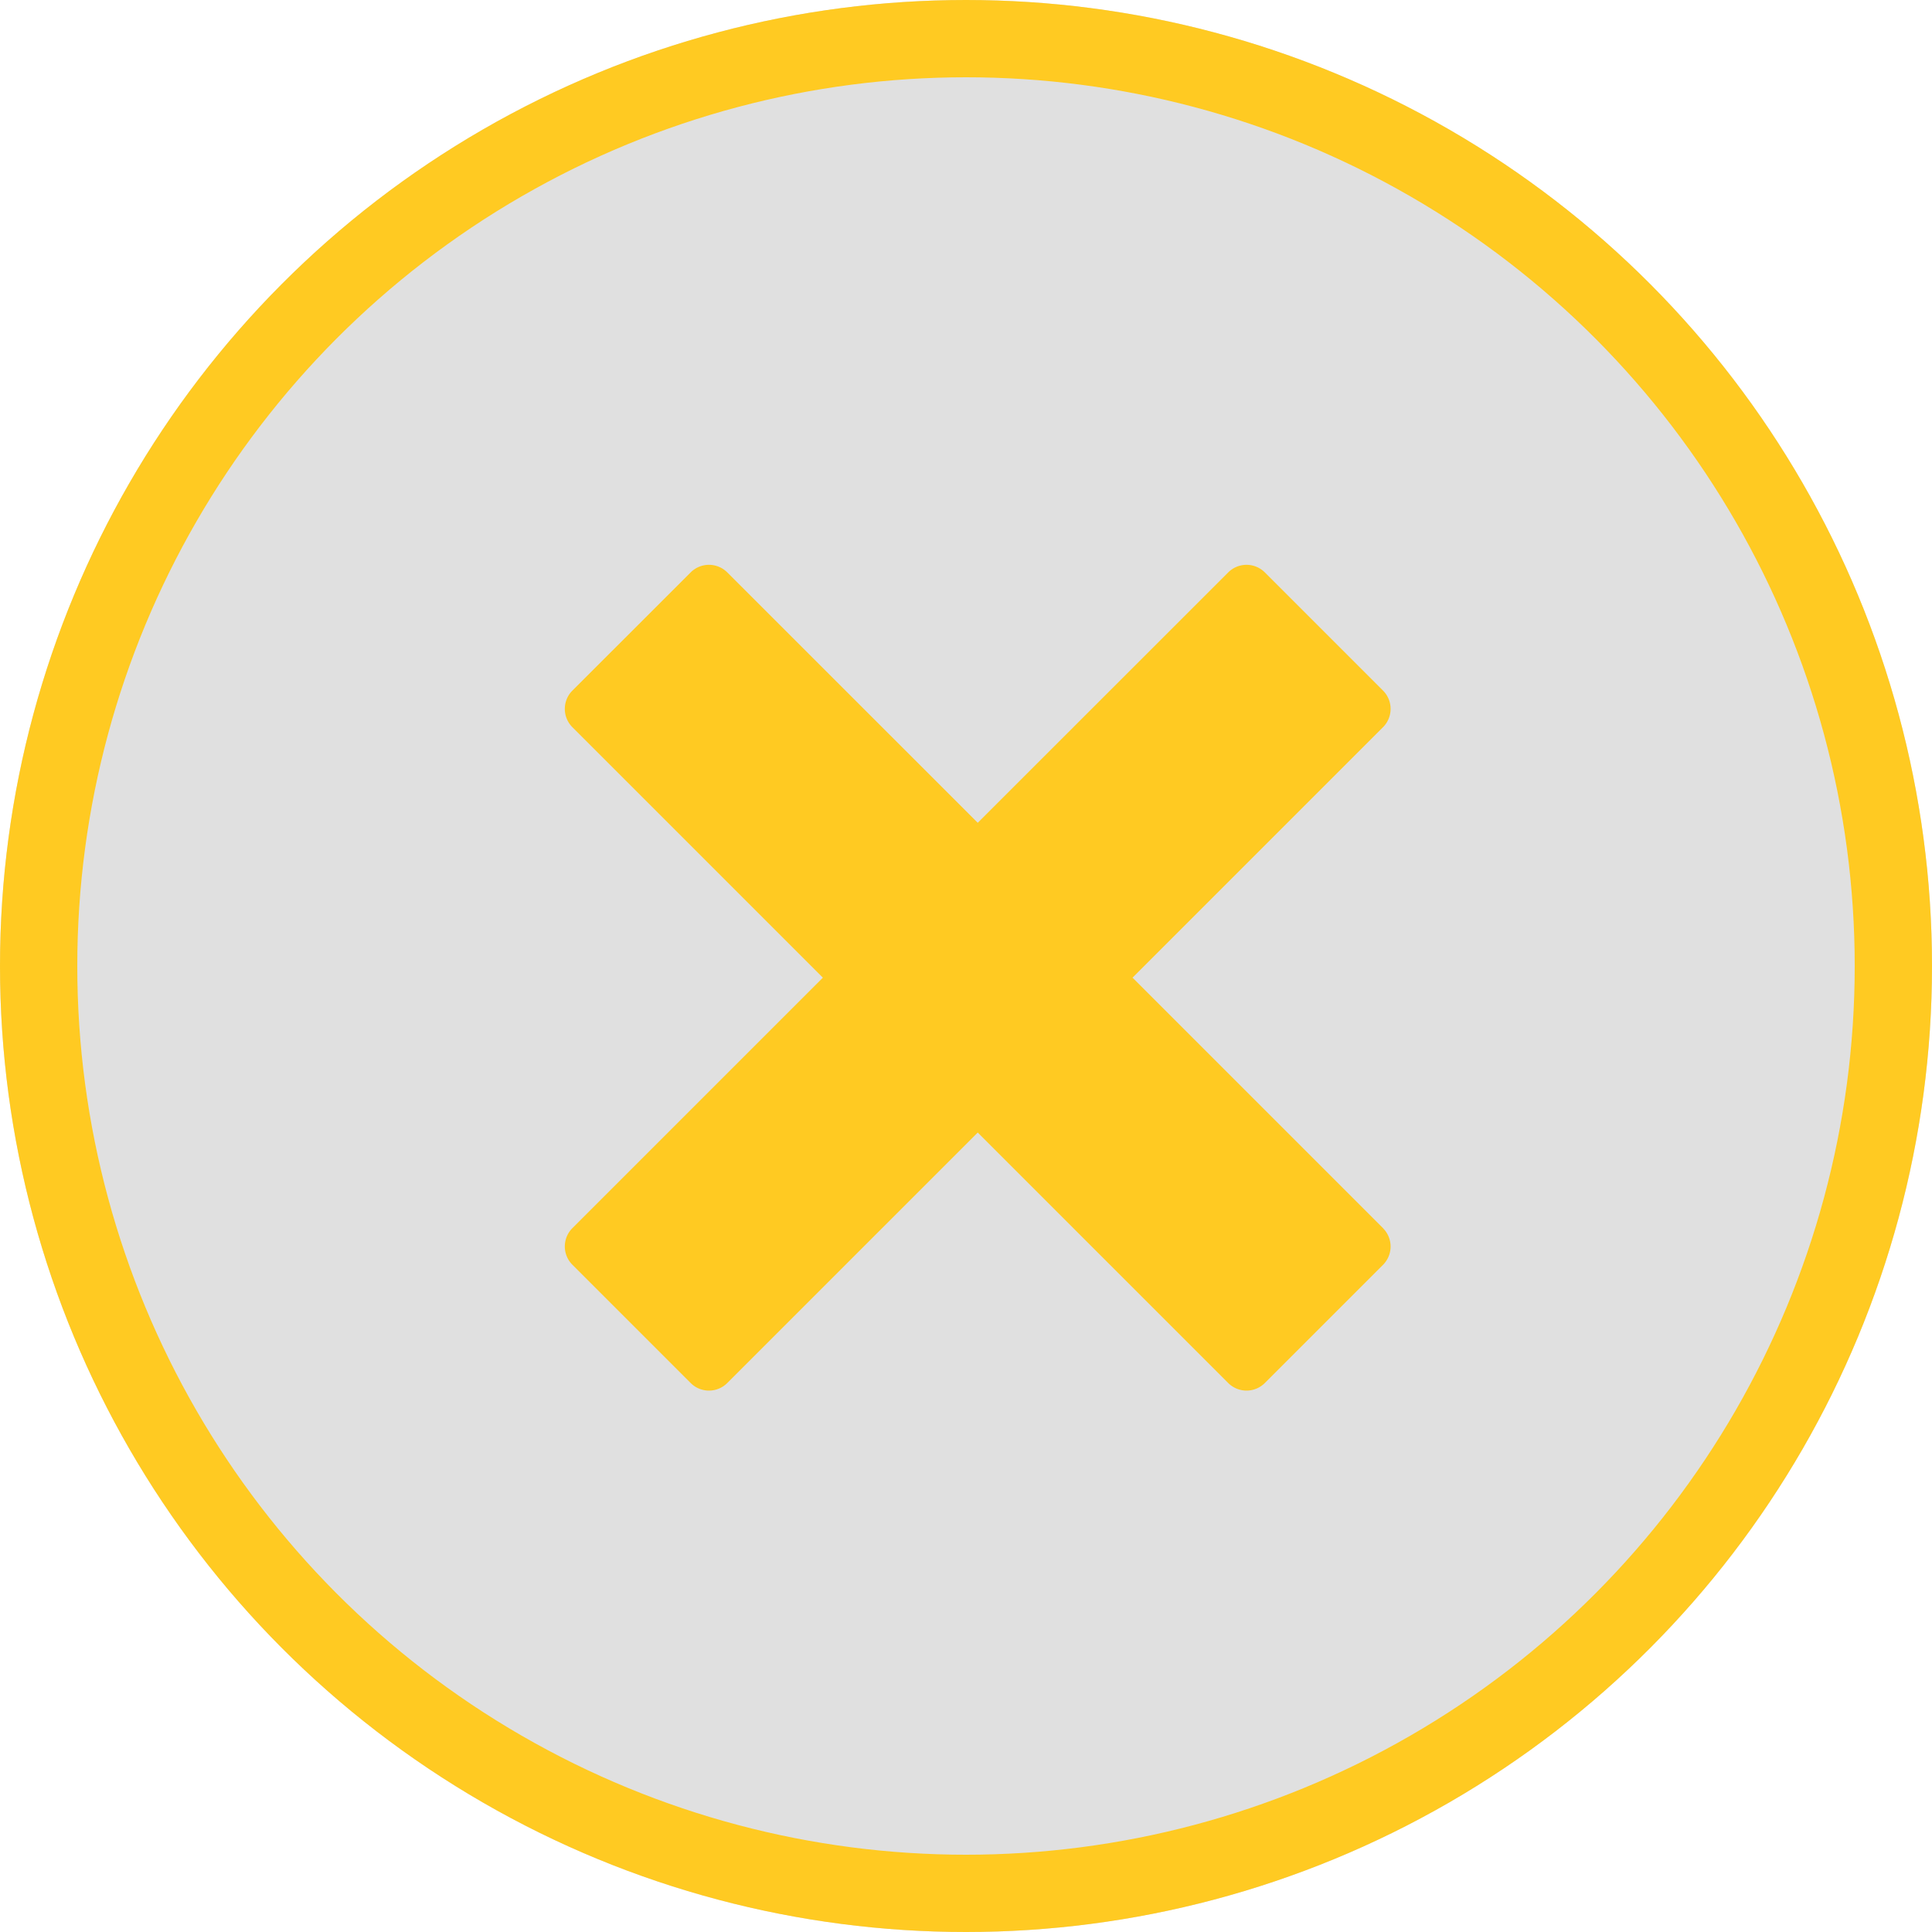
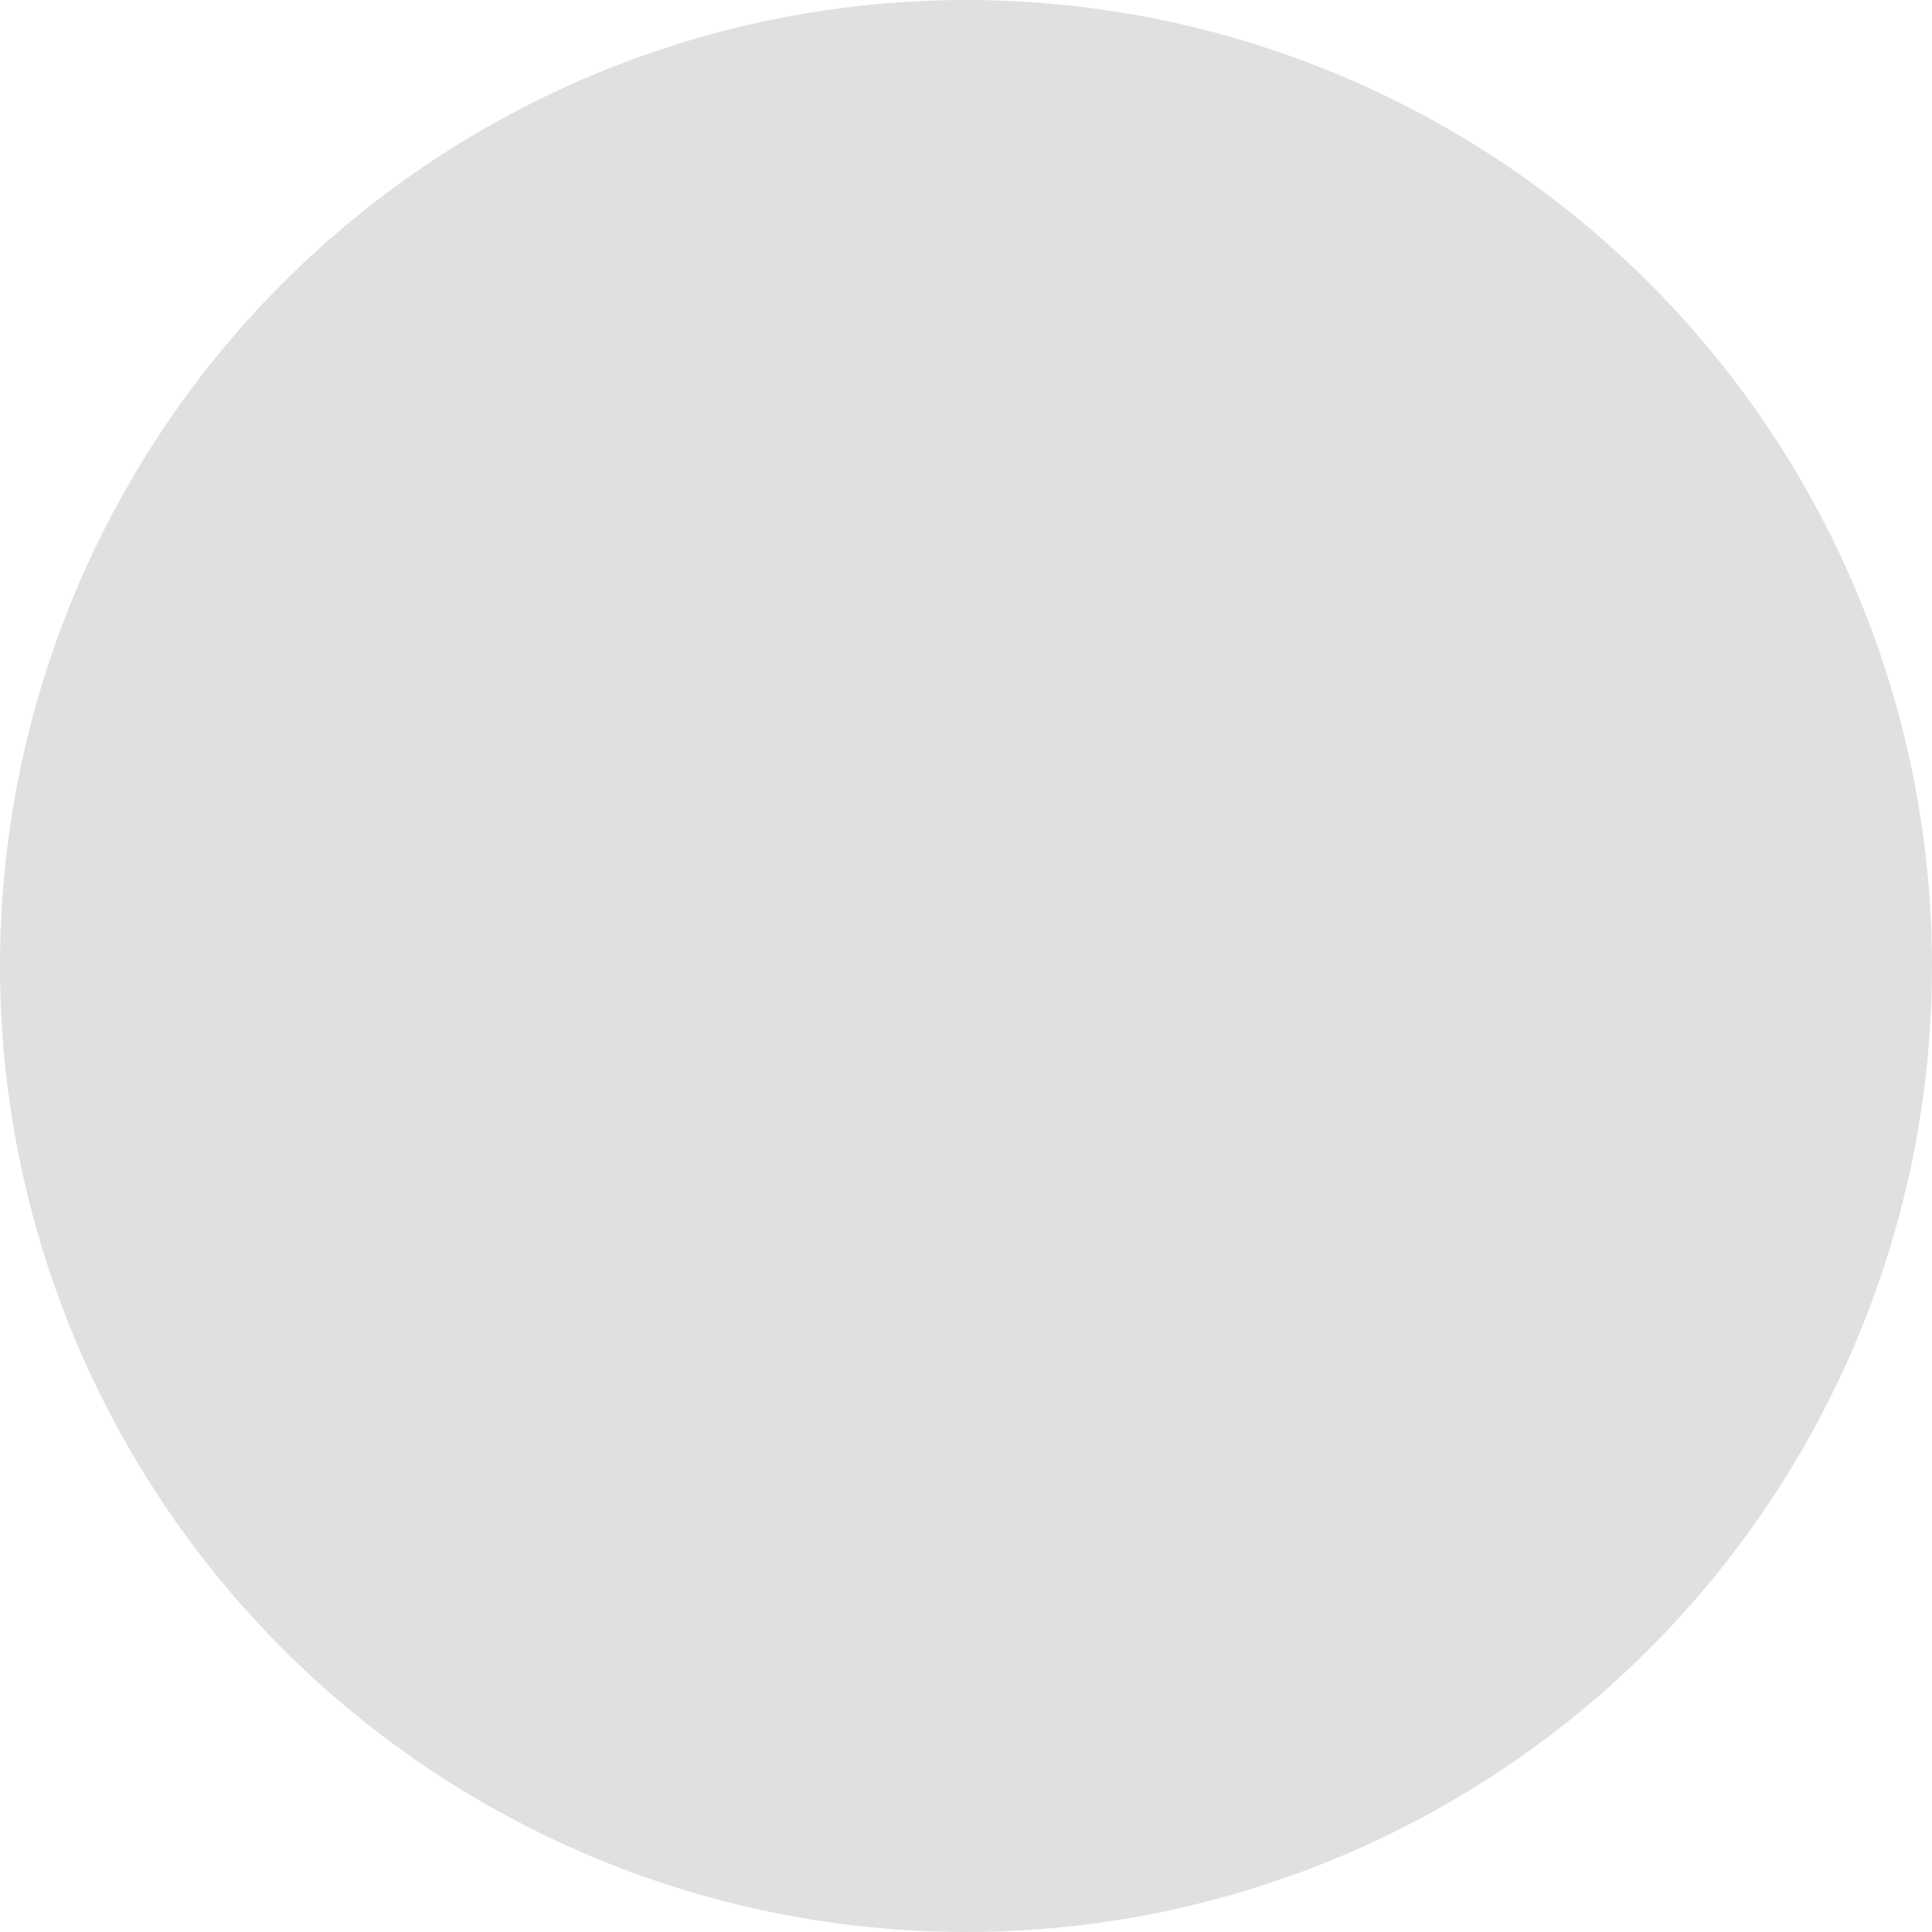
<svg xmlns="http://www.w3.org/2000/svg" width="25" height="25" viewBox="0 0 25 25">
  <g id="Group_142719" data-name="Group 142719" transform="translate(-1326 -234)">
    <g id="Ellipse_3012" data-name="Ellipse 3012" transform="translate(1326 234)" fill="rgba(125,125,125,0.24)" stroke="#ffca22" stroke-width="1">
      <circle cx="12.5" cy="12.5" r="12.5" stroke="none" />
-       <circle cx="12.5" cy="12.5" r="12" fill="none" />
    </g>
-     <path id="Icon_metro-cross" data-name="Icon metro-cross" d="M13.159,10.513h0L9.917,7.271l3.242-3.242h0a.335.335,0,0,0,0-.472L11.628,2.026a.335.335,0,0,0-.472,0h0L7.914,5.267,4.672,2.026h0a.335.335,0,0,0-.472,0L2.668,3.557a.335.335,0,0,0,0,.472h0L5.91,7.271,2.668,10.513h0a.335.335,0,0,0,0,.472L4.2,12.517a.335.335,0,0,0,.472,0h0L7.914,9.275l3.242,3.242h0a.335.335,0,0,0,.472,0l1.531-1.531a.335.335,0,0,0,0-.472Z" transform="translate(1330.738 239.38)" fill="#ffca22" />
  </g>
</svg>